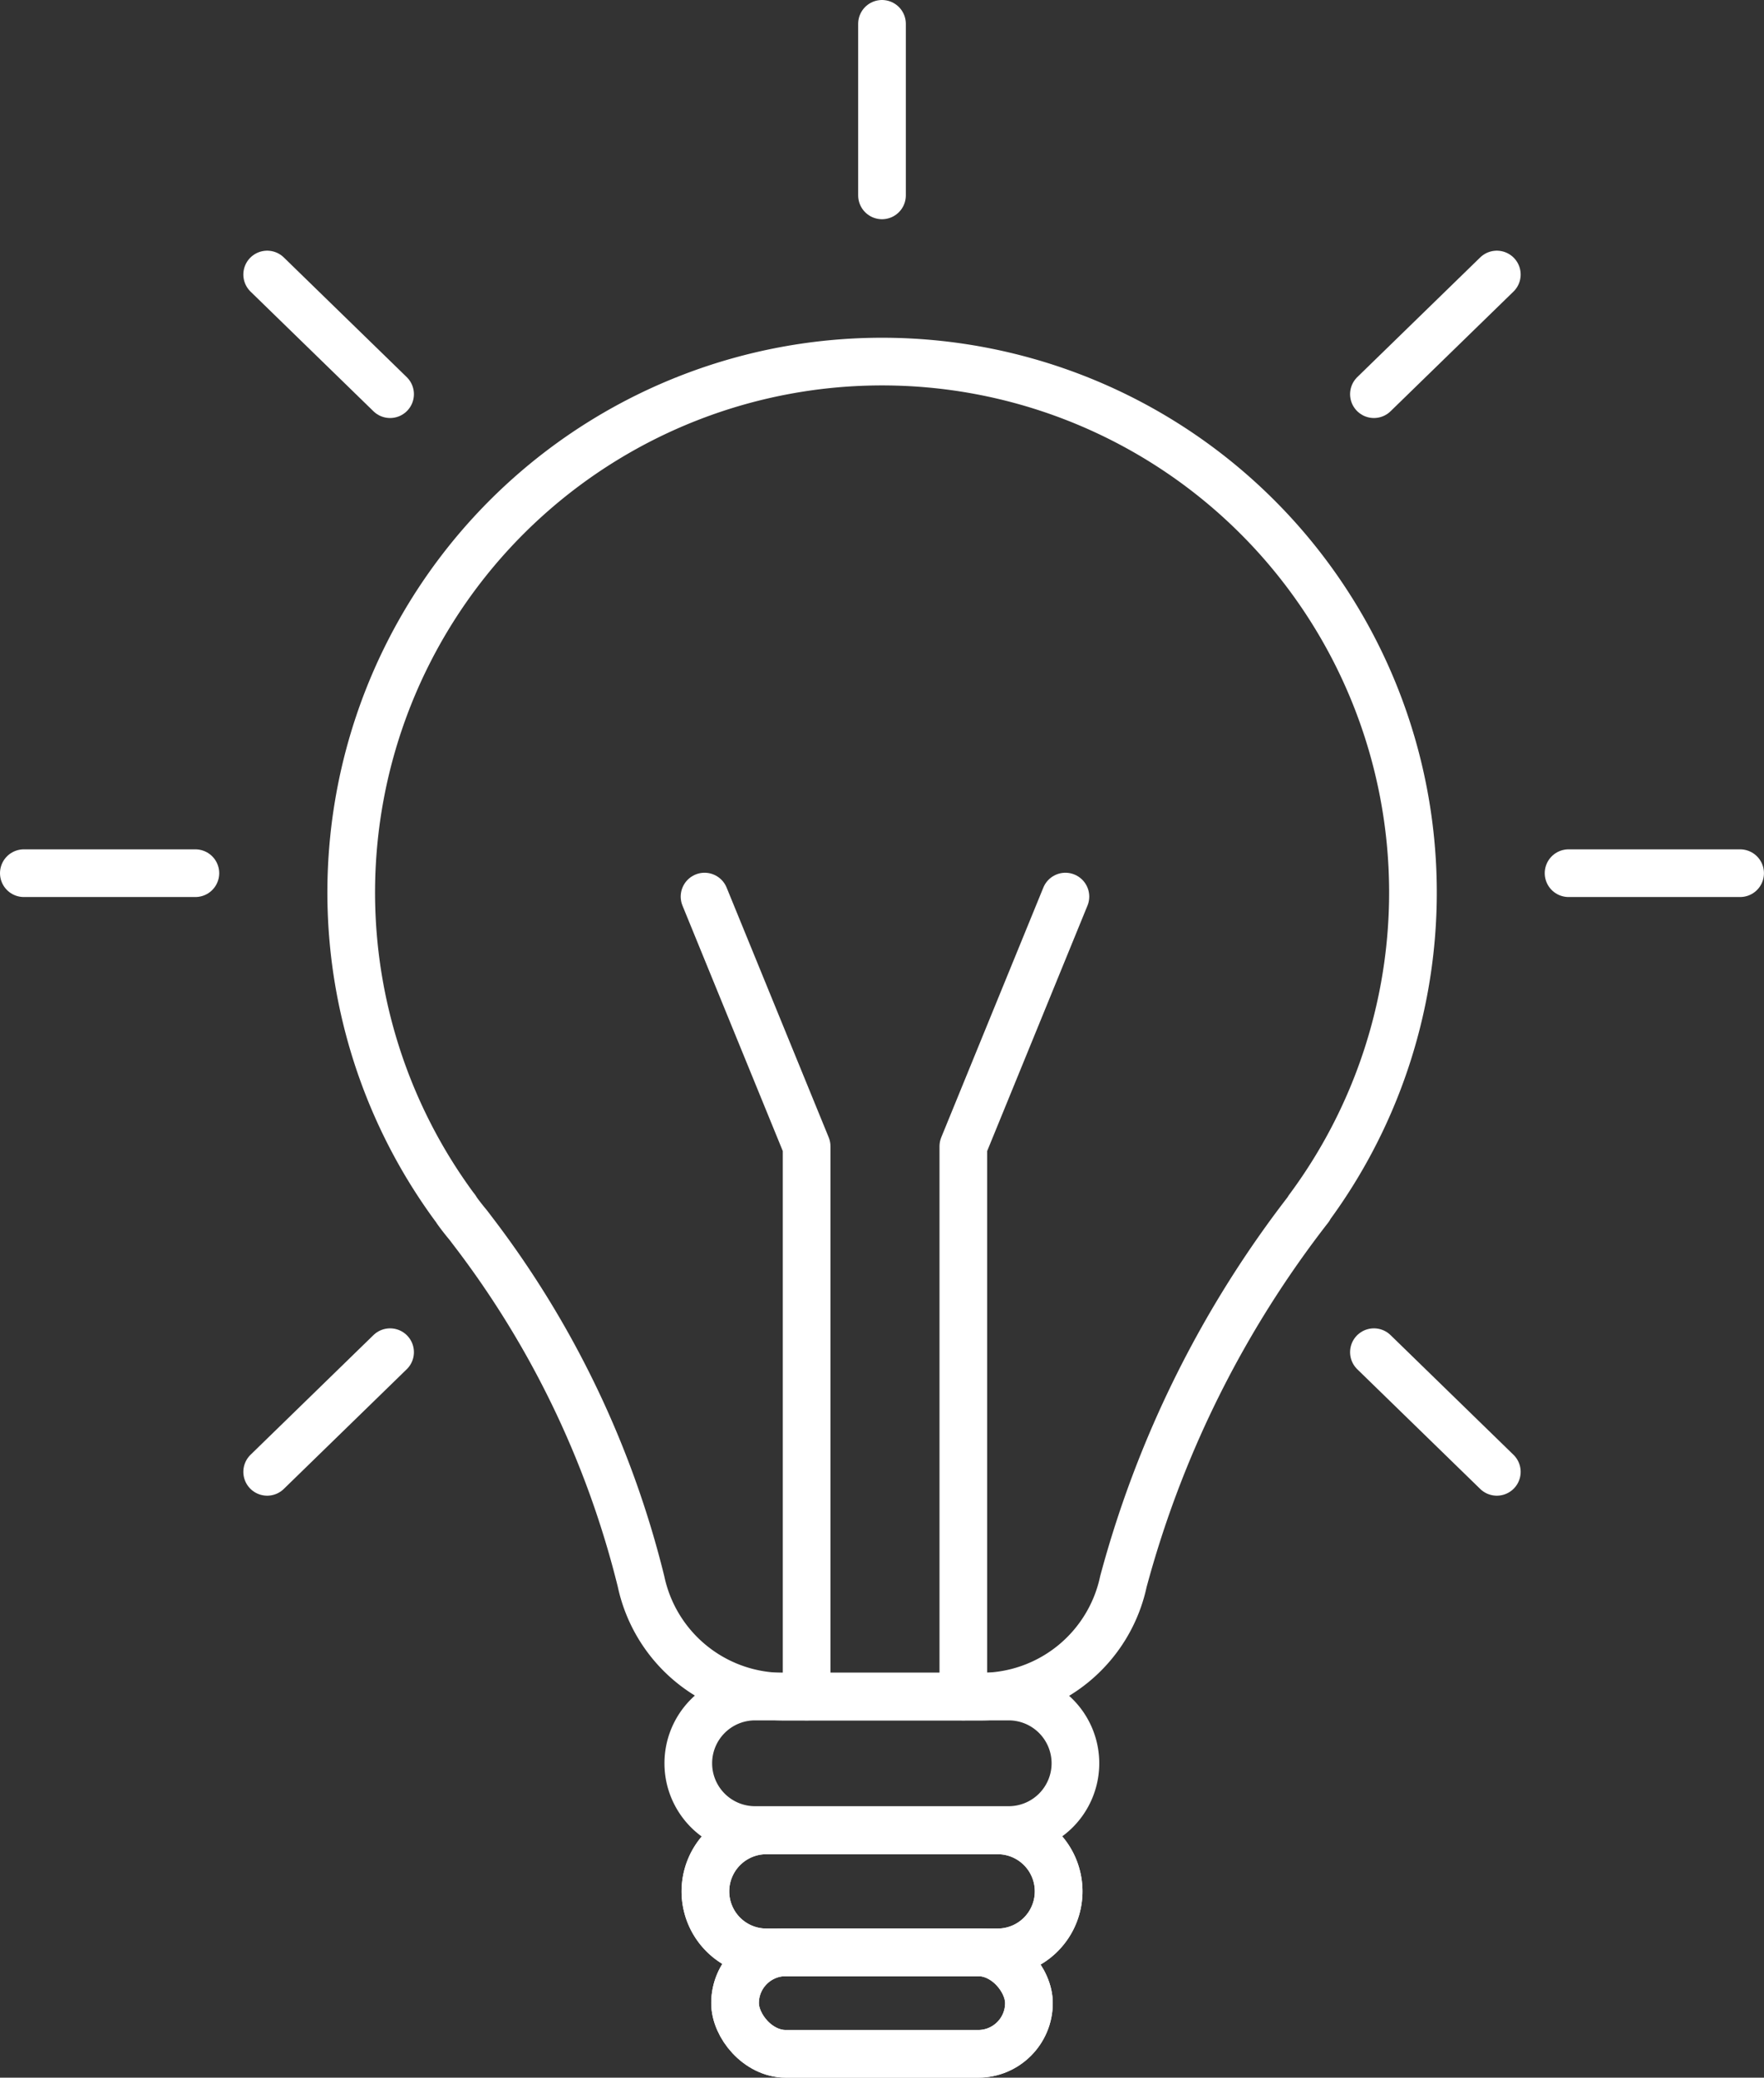
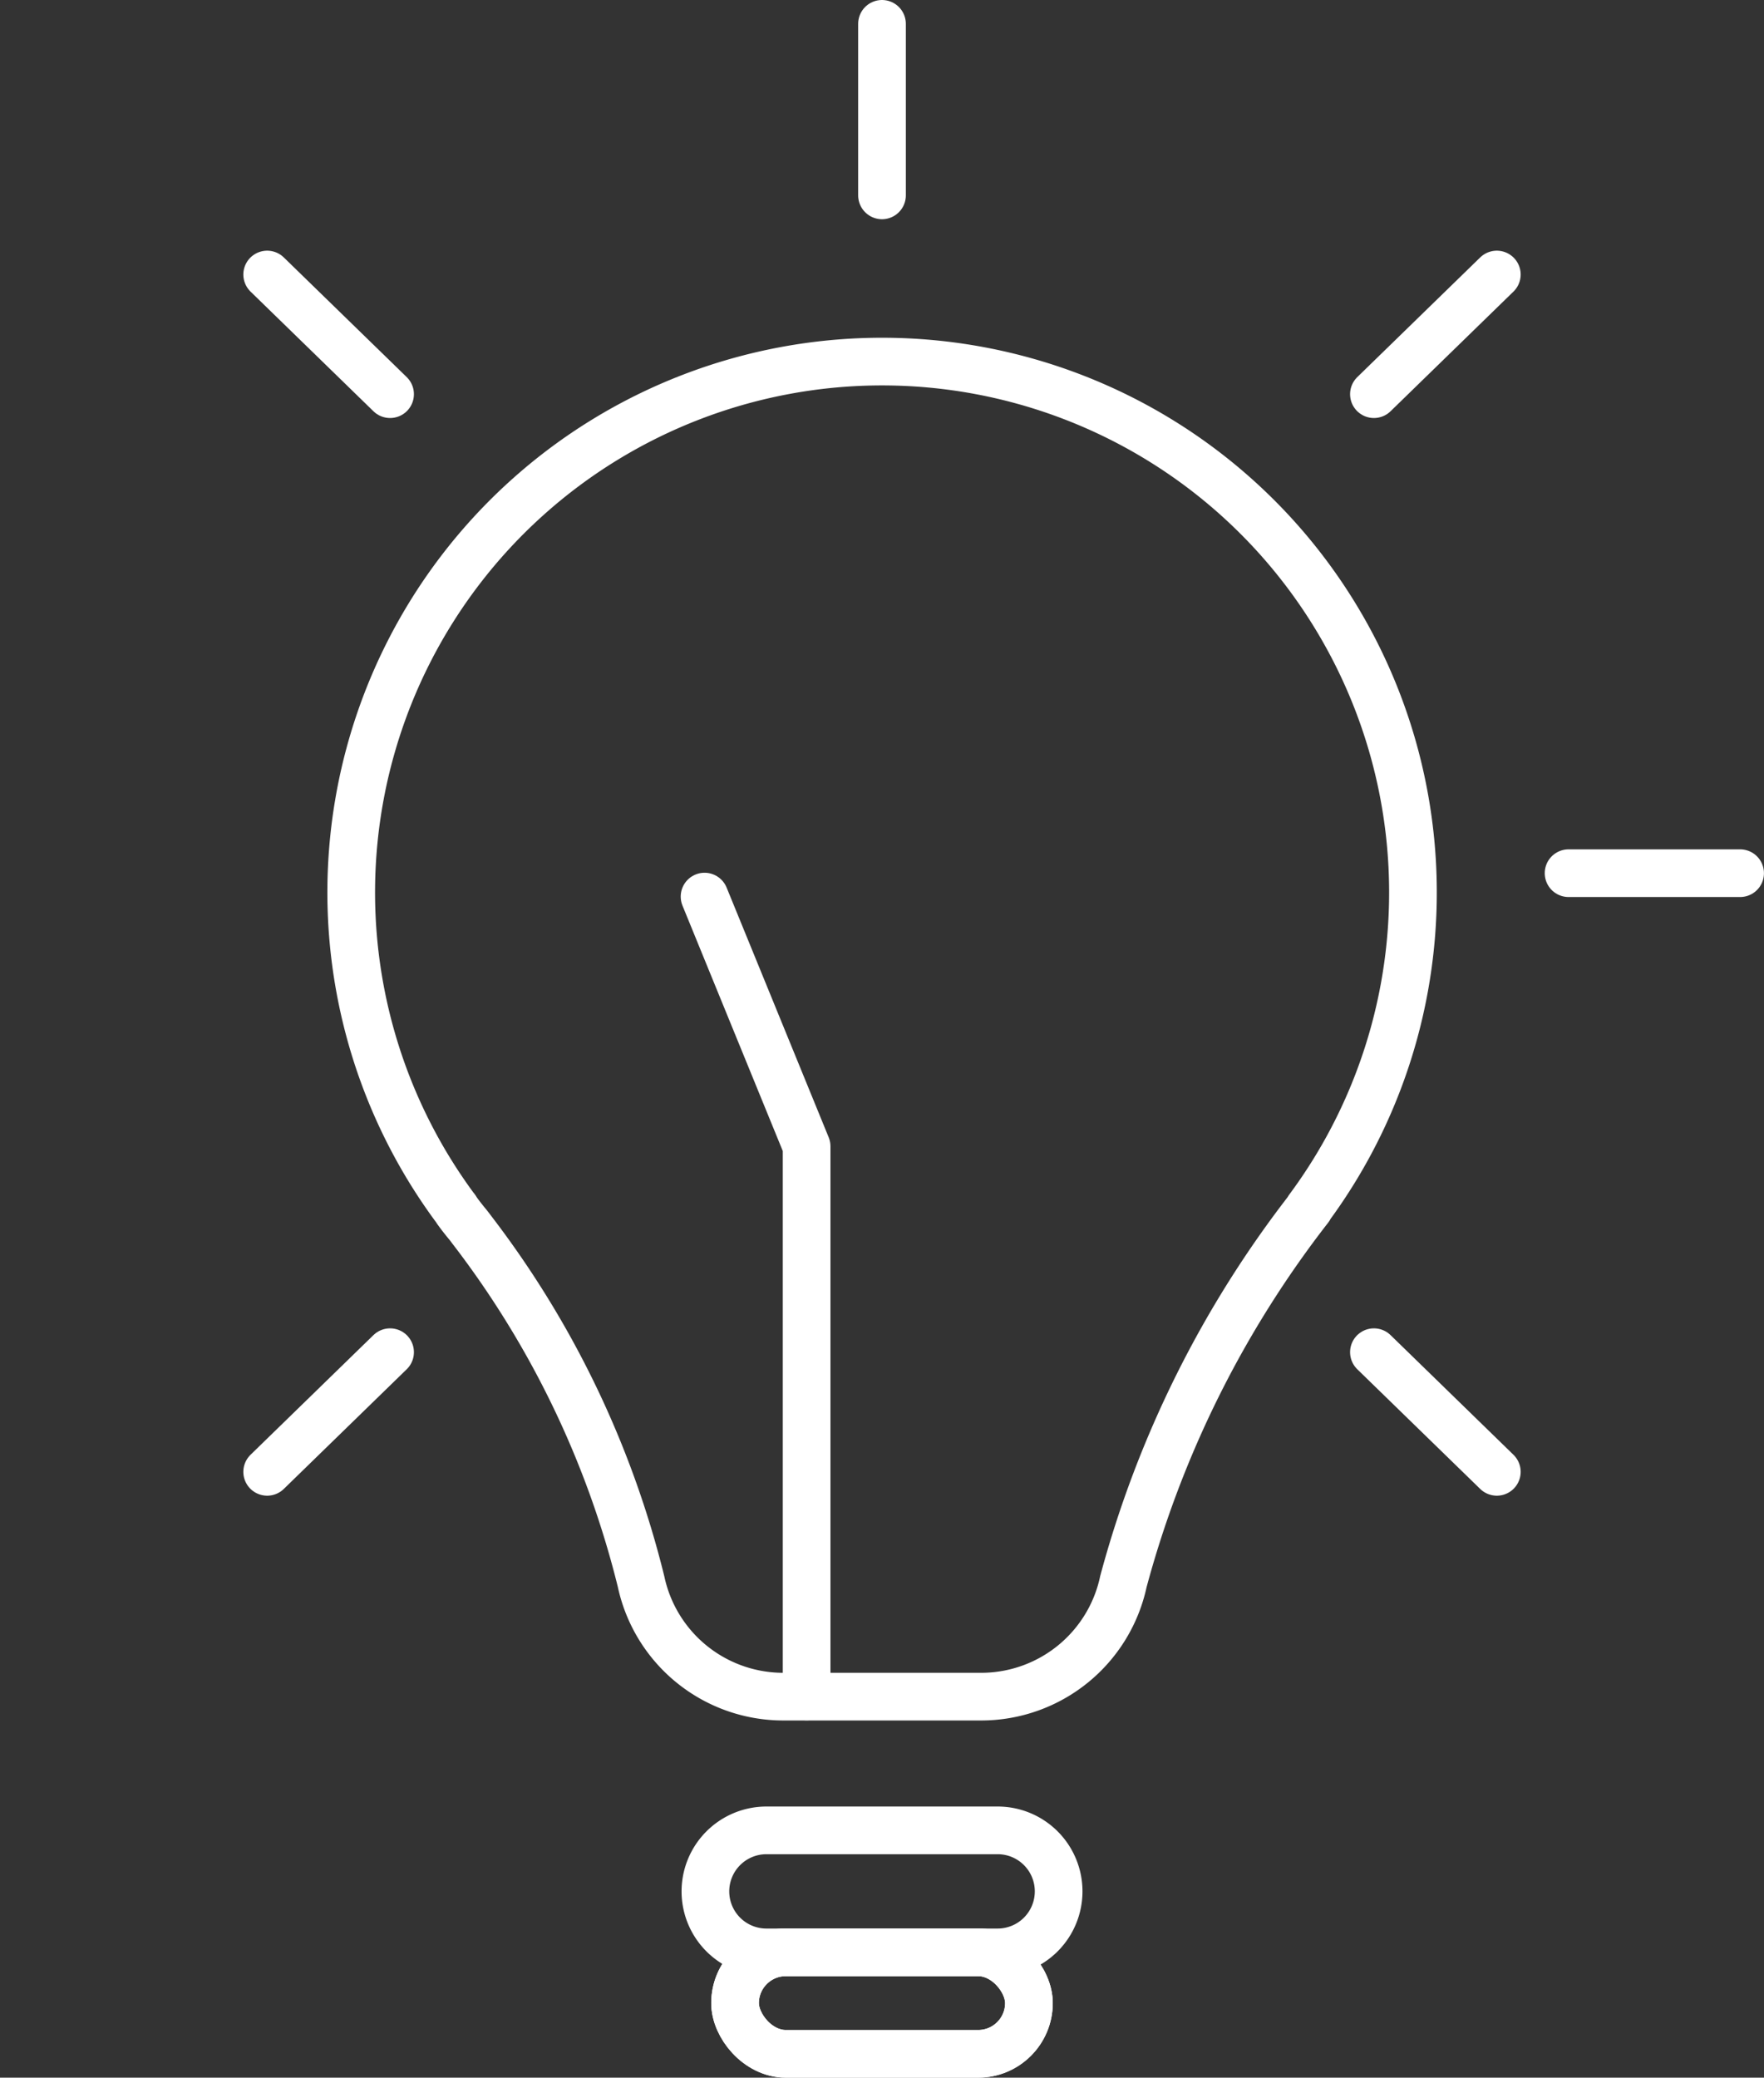
<svg xmlns="http://www.w3.org/2000/svg" width="37" height="43.579" viewBox="0 0 37 43.579">
  <rect x="0" y="0" width="37" height="43.579" fill="#333333" stroke="none" />
  <g id="Gruppe_373" data-name="Gruppe 373" transform="translate(14750.5 15264.5)">
    <path id="Pfad_108" data-name="Pfad 108" d="M30.445,28.432a11.135,11.135,0,1,0-17.91-.032.3.3,0,0,1,.045.065c.071.1.15.2.227.293.032.039.065.084.1.13a19.939,19.939,0,0,1,3.54,7.368,3.05,3.05,0,0,0,2.963,2.41H23.6a3.051,3.051,0,0,0,2.963-2.412,22.069,22.069,0,0,1,3.9-7.836Z" transform="translate(-14753.5 -15267.579)" fill="none" stroke="#fff" stroke-linecap="round" stroke-linejoin="round" stroke-width="1" />
-     <path id="Rechteck_174" data-name="Rechteck 174" d="M1.4,0h5.32a1.4,1.4,0,0,1,1.4,1.4v0a1.4,1.4,0,0,1-1.4,1.4H1.4A1.4,1.4,0,0,1,0,1.4v0A1.4,1.4,0,0,1,1.4,0Z" transform="translate(-14736.063 -15228.915)" fill="none" stroke="#fff" stroke-linecap="round" stroke-linejoin="round" stroke-width="1" />
-     <path id="Rechteck_175" data-name="Rechteck 175" d="M1.28,0H6.13A1.279,1.279,0,0,1,7.409,1.279v0A1.279,1.279,0,0,1,6.13,2.559H1.279A1.279,1.279,0,0,1,0,1.28v0A1.28,1.28,0,0,1,1.28,0Z" transform="translate(-14735.704 -15226.108)" fill="none" stroke="#fff" stroke-linecap="round" stroke-linejoin="round" stroke-width="1" />
    <path id="Rechteck_176" data-name="Rechteck 176" d="M1.28,0H6.13A1.279,1.279,0,0,1,7.409,1.279v0A1.279,1.279,0,0,1,6.13,2.559H1.279A1.279,1.279,0,0,1,0,1.28v0A1.28,1.28,0,0,1,1.28,0Z" transform="translate(-14735.704 -15226.108)" fill="none" stroke="#fff" stroke-linecap="round" stroke-linejoin="round" stroke-width="1" />
    <rect id="Rechteck_177" data-name="Rechteck 177" width="6.164" height="2.129" rx="1.065" transform="translate(-14735.082 -15223.55)" fill="none" stroke="#fff" stroke-linecap="round" stroke-linejoin="round" stroke-width="1" />
    <rect id="Rechteck_178" data-name="Rechteck 178" width="6.164" height="2.129" rx="1.065" transform="translate(-14735.082 -15223.55)" fill="none" stroke="#fff" stroke-linecap="round" stroke-linejoin="round" stroke-width="1" />
    <path id="Pfad_109" data-name="Pfad 109" d="M20.474,25.969l2.141,5.239v11.54" transform="translate(-14756.196 -15271.663)" fill="none" stroke="#fff" stroke-linecap="round" stroke-linejoin="round" stroke-width="1" />
-     <path id="Pfad_110" data-name="Pfad 110" d="M30.02,25.969l-2.141,5.239v11.54" transform="translate(-14758.173 -15271.663)" fill="none" stroke="#fff" stroke-linecap="round" stroke-linejoin="round" stroke-width="1" />
    <line id="Linie_112" data-name="Linie 112" y1="3.598" transform="translate(-14732 -15264)" fill="none" stroke="#fff" stroke-linecap="round" stroke-linejoin="round" stroke-width="1" />
-     <line id="Linie_113" data-name="Linie 113" x1="3.598" transform="translate(-14750 -15246.185)" fill="none" stroke="#fff" stroke-linecap="round" stroke-linejoin="round" stroke-width="1" />
    <line id="Linie_114" data-name="Linie 114" x1="3.598" transform="translate(-14717.599 -15246.185)" fill="none" stroke="#fff" stroke-linecap="round" stroke-linejoin="round" stroke-width="1" />
    <line id="Linie_115" data-name="Linie 115" x1="2.578" y1="2.51" transform="translate(-14744.896 -15258.742)" fill="none" stroke="#fff" stroke-linecap="round" stroke-linejoin="round" stroke-width="1" />
    <line id="Linie_116" data-name="Linie 116" x1="2.578" y1="2.51" transform="translate(-14721.682 -15236.138)" fill="none" stroke="#fff" stroke-linecap="round" stroke-linejoin="round" stroke-width="1" />
    <line id="Linie_117" data-name="Linie 117" y1="2.51" x2="2.578" transform="translate(-14721.682 -15258.742)" fill="none" stroke="#fff" stroke-linecap="round" stroke-linejoin="round" stroke-width="1" />
    <line id="Linie_118" data-name="Linie 118" y1="2.51" x2="2.578" transform="translate(-14744.896 -15236.138)" fill="none" stroke="#fff" stroke-linecap="round" stroke-linejoin="round" stroke-width="1" />
  </g>
</svg>